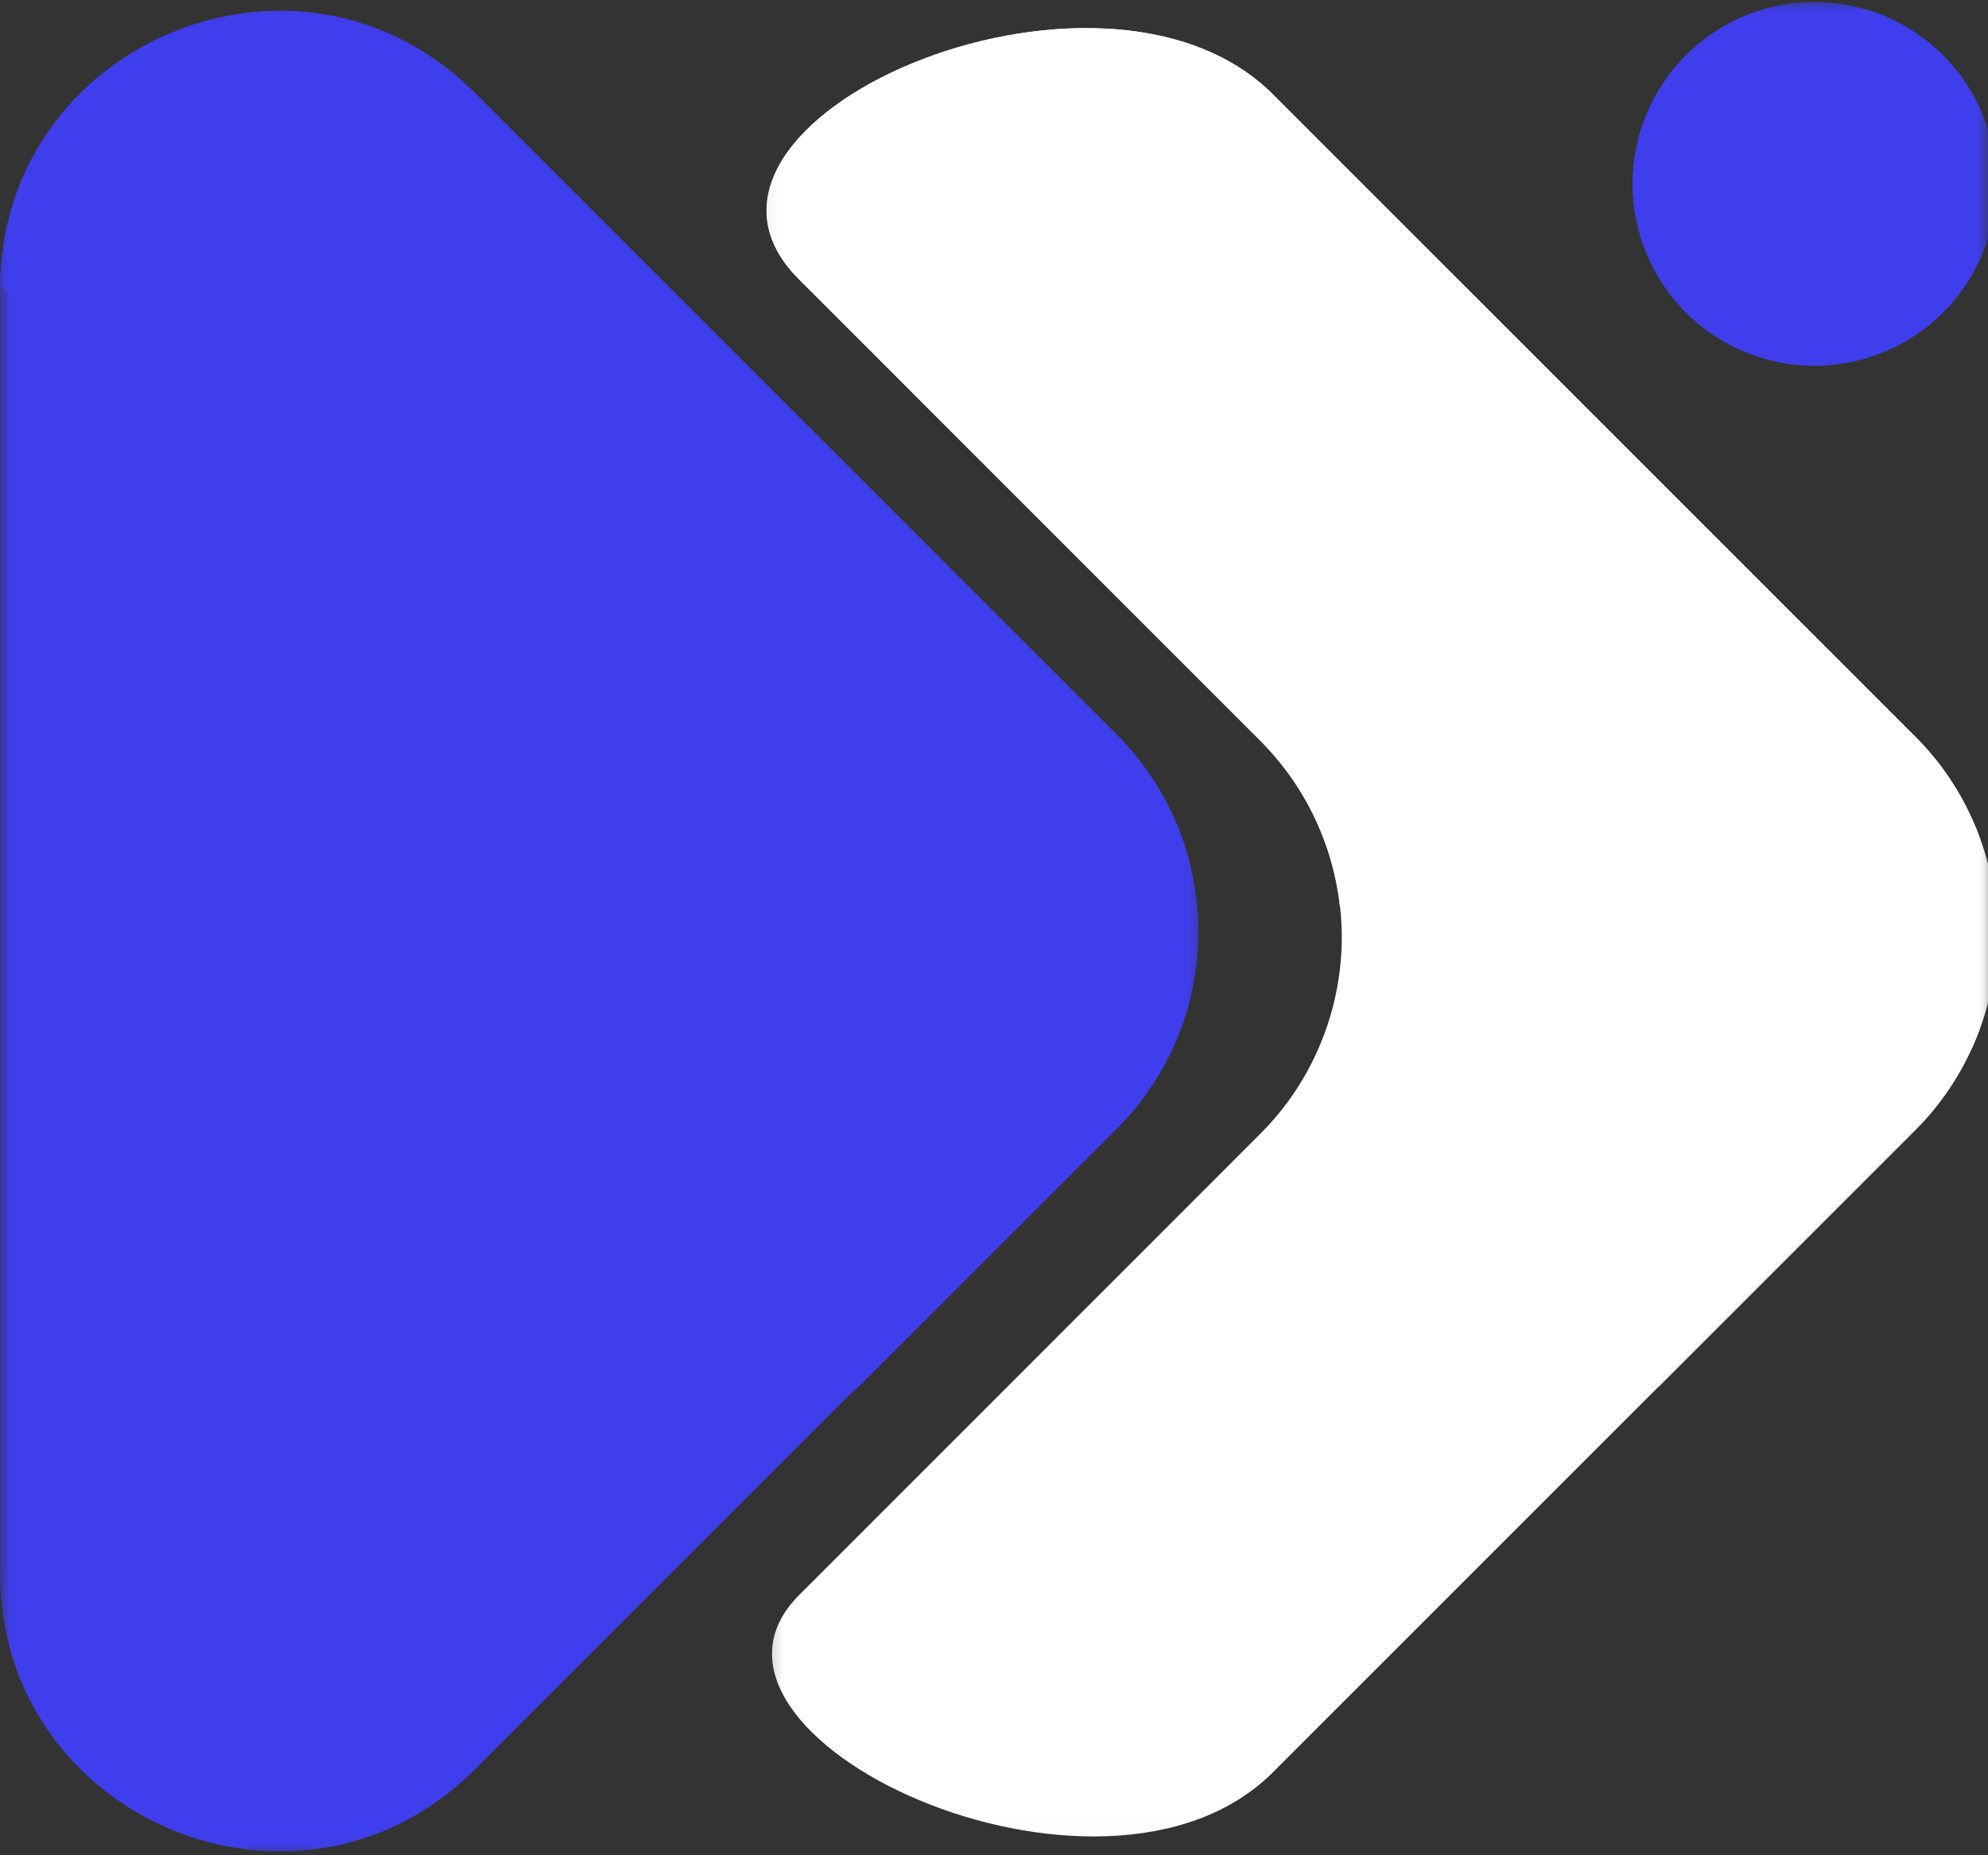
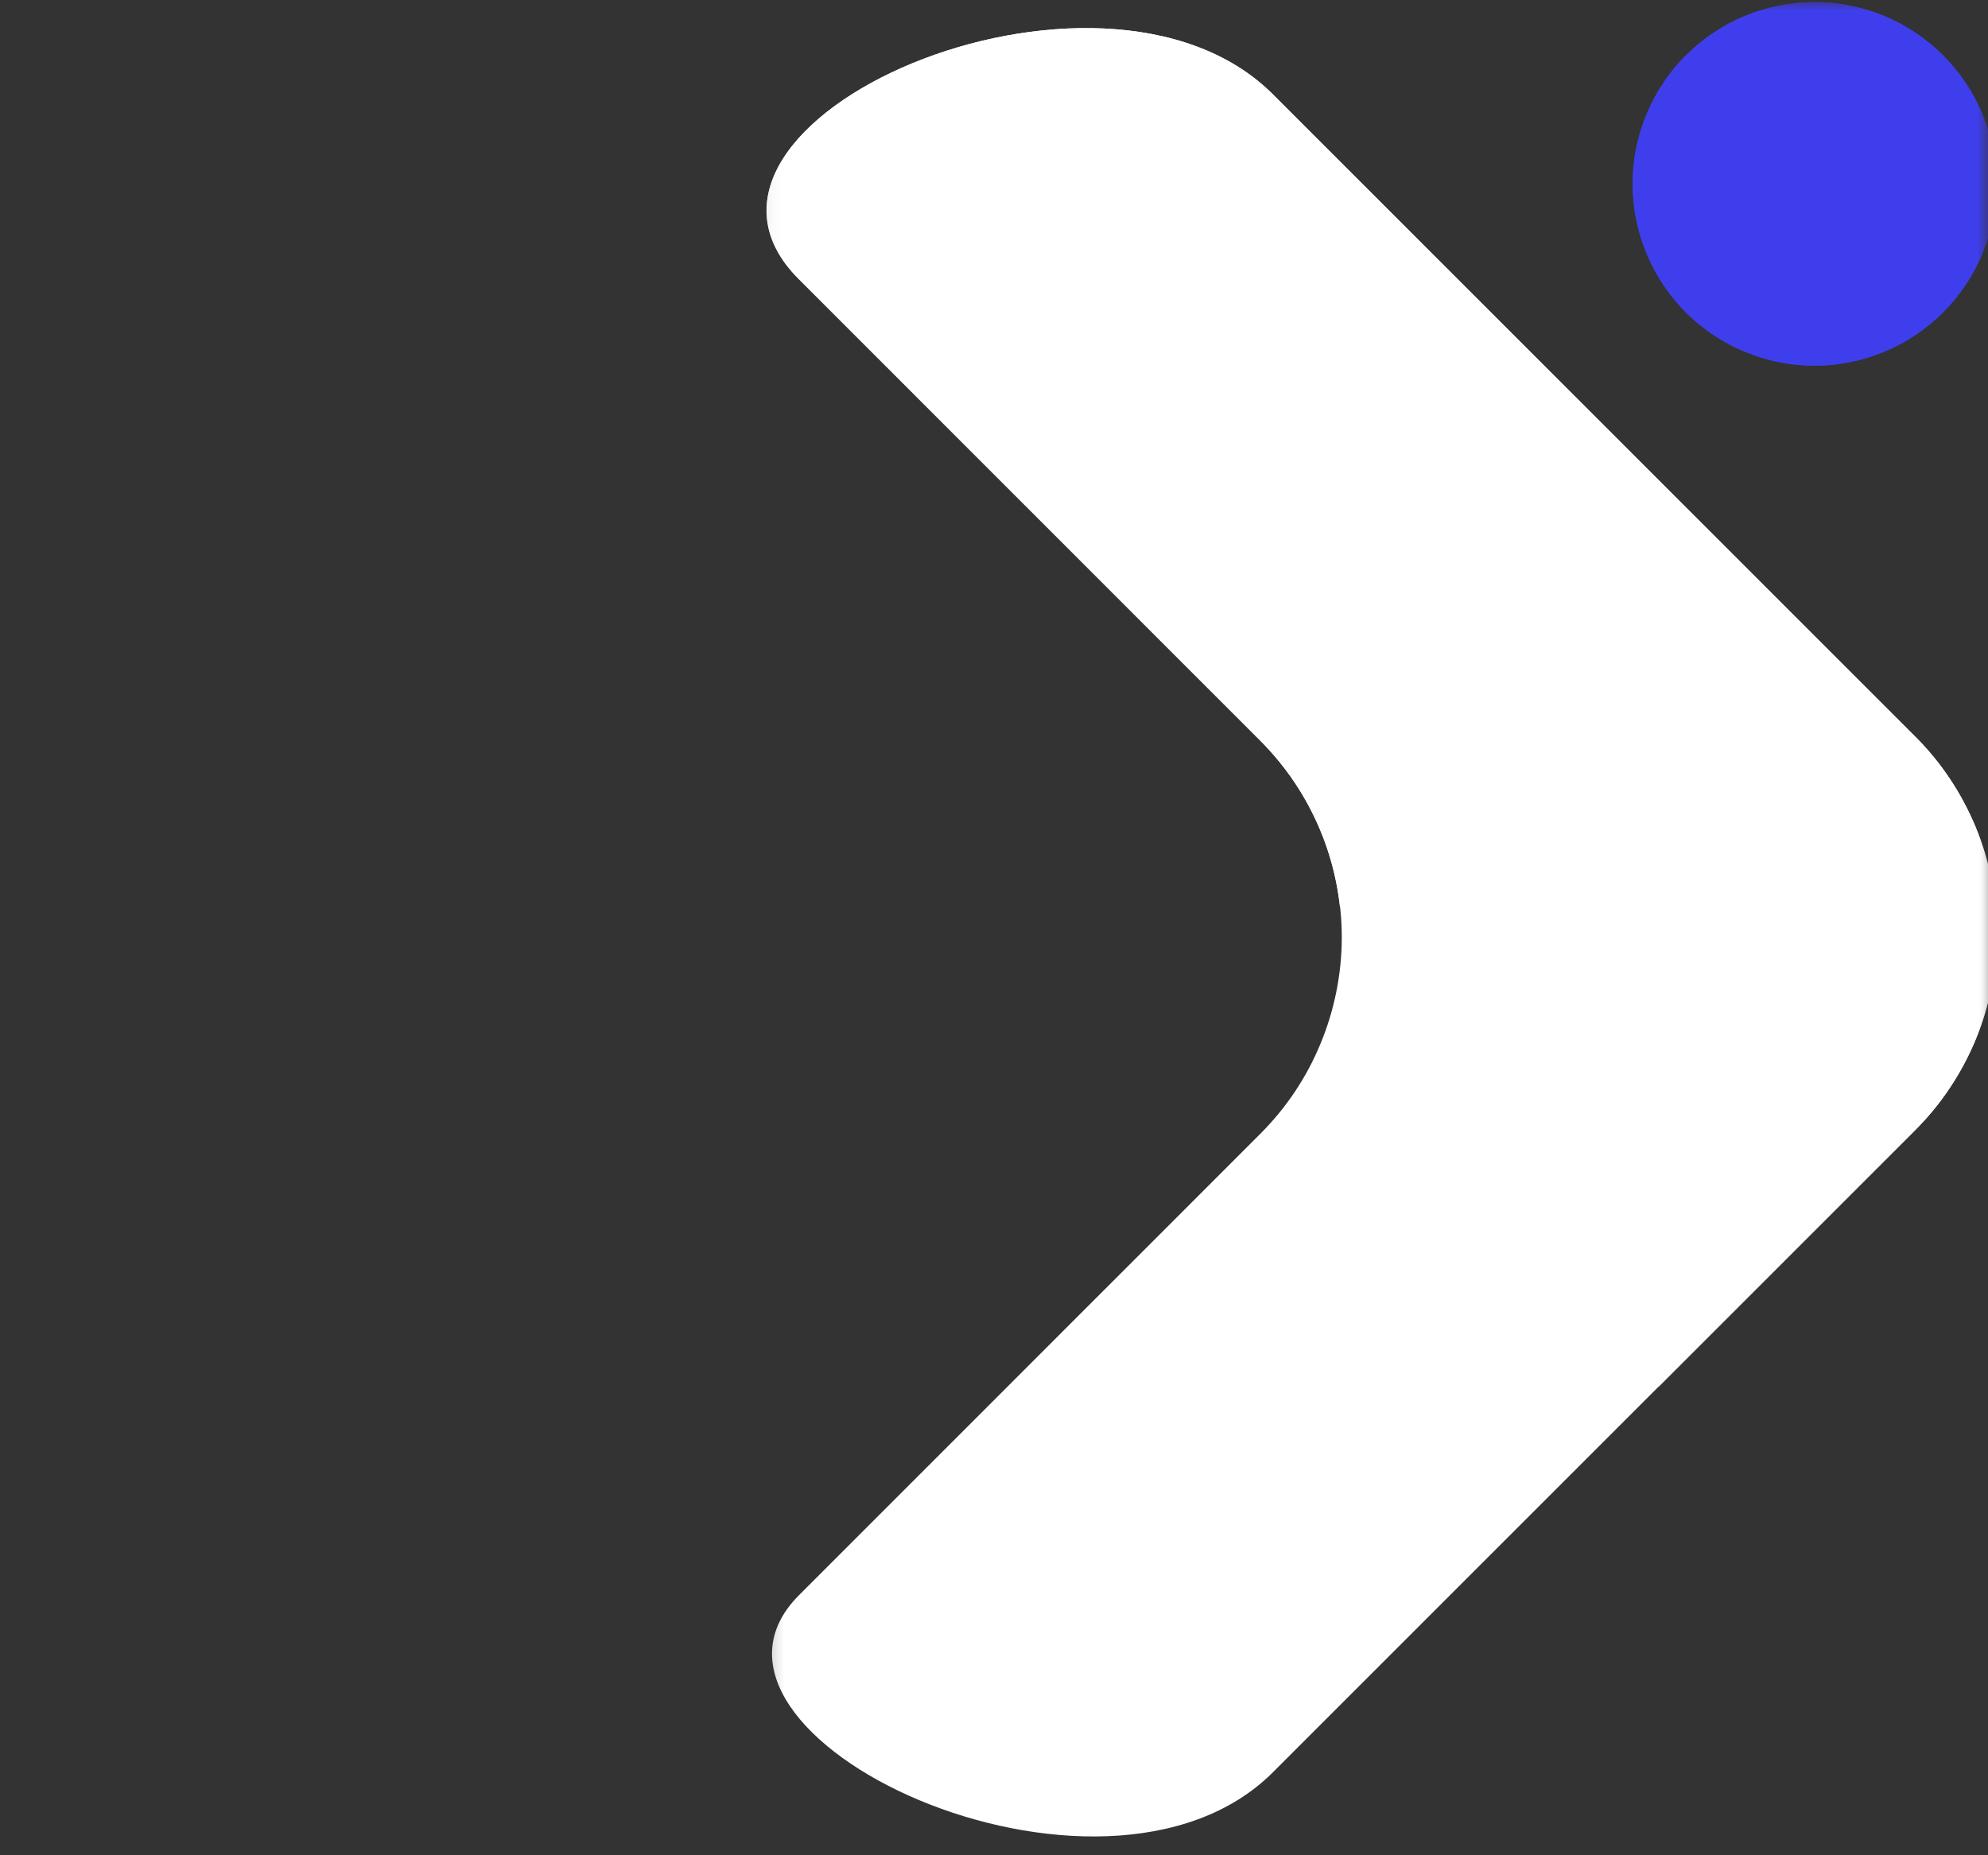
<svg xmlns="http://www.w3.org/2000/svg" width="90" height="84" viewBox="0 0 90 84" fill="none">
  <rect x="0" y="0" width="90" height="84" fill="#333333" stroke="none" />
  <mask id="mask0_64_3" style="mask-type:luminance" maskUnits="userSpaceOnUse" x="0" y="0" width="55" height="84">
-     <path d="M0 0H54.292V83.99H0V0Z" fill="white" />
-   </mask>
+     </mask>
  <g mask="url(#mask0_64_3)">
    <path d="M21.495 4.208L50.547 33.255C51.13 33.839 51.651 34.479 52.109 35.167C52.568 35.854 52.958 36.578 53.276 37.344C53.589 38.104 53.828 38.891 53.99 39.703C54.151 40.516 54.234 41.333 54.234 42.161C54.234 42.99 54.151 43.807 53.99 44.62C53.828 45.427 53.589 46.219 53.276 46.979C52.958 47.745 52.568 48.469 52.109 49.156C51.651 49.844 51.13 50.479 50.547 51.068L21.495 80.115C13.562 88.047 -0.005 82.427 1.49889e-06 71.203V13.104C-0.005 1.896 13.562 -3.729 21.495 4.208Z" fill="#3F3EED" />
  </g>
  <mask id="mask1_64_3" style="mask-type:luminance" maskUnits="userSpaceOnUse" x="0" y="0" width="55" height="64">
    <path d="M0 0H54.292V63.99H0V0Z" fill="white" />
  </mask>
  <g mask="url(#mask1_64_3)">
-     <path d="M21.495 4.208C13.609 -3.682 0.193 1.833 0.005 12.917C0.005 12.917 45.719 56.167 38.448 63.214L50.573 51.094C51.156 50.505 51.677 49.87 52.135 49.182C52.594 48.495 52.984 47.771 53.302 47.005C53.615 46.245 53.854 45.453 54.016 44.646C54.177 43.833 54.26 43.016 54.26 42.188C54.26 41.359 54.177 40.542 54.016 39.729C53.854 38.917 53.615 38.13 53.302 37.37C52.984 36.604 52.594 35.88 52.135 35.193C51.677 34.505 51.156 33.865 50.573 33.281L21.495 4.208Z" fill="#3F3EED" />
-   </g>
+     </g>
  <mask id="mask2_64_3" style="mask-type:luminance" maskUnits="userSpaceOnUse" x="72" y="0" width="18" height="18">
    <path d="M72.958 0H90V17.323H72.958V0Z" fill="white" />
  </mask>
  <g mask="url(#mask2_64_3)">
    <path d="M90.375 8.323C90.375 8.865 90.323 9.401 90.219 9.932C90.109 10.463 89.953 10.974 89.75 11.474C89.542 11.974 89.287 12.448 88.99 12.896C88.688 13.349 88.344 13.766 87.963 14.146C87.583 14.526 87.167 14.87 86.719 15.167C86.266 15.469 85.792 15.724 85.292 15.927C84.792 16.135 84.281 16.292 83.75 16.396C83.219 16.505 82.682 16.557 82.146 16.557C81.604 16.557 81.068 16.505 80.537 16.396C80.01 16.292 79.495 16.135 78.995 15.927C78.495 15.724 78.021 15.469 77.573 15.167C77.12 14.87 76.708 14.526 76.323 14.146C75.943 13.766 75.599 13.349 75.302 12.896C75 12.448 74.745 11.974 74.542 11.474C74.333 10.974 74.177 10.463 74.073 9.932C73.963 9.401 73.912 8.865 73.912 8.323C73.912 7.786 73.963 7.25 74.073 6.719C74.177 6.188 74.333 5.677 74.542 5.177C74.745 4.677 75 4.203 75.302 3.755C75.599 3.302 75.943 2.885 76.323 2.505C76.708 2.125 77.12 1.781 77.573 1.484C78.021 1.182 78.495 0.927 78.995 0.719C79.495 0.516 80.01 0.359 80.537 0.255C81.068 0.146 81.604 0.094 82.146 0.094C82.682 0.094 83.219 0.146 83.75 0.255C84.281 0.359 84.792 0.516 85.292 0.719C85.792 0.927 86.266 1.182 86.719 1.484C87.167 1.781 87.583 2.125 87.963 2.505C88.344 2.885 88.688 3.302 88.99 3.755C89.287 4.203 89.542 4.677 89.75 5.177C89.953 5.677 90.109 6.188 90.219 6.719C90.323 7.25 90.375 7.786 90.375 8.323Z" fill="#3F3EED" />
    <path d="M90.375 8.323C90.375 8.865 90.323 9.401 90.219 9.932C90.109 10.463 89.953 10.974 89.75 11.474C89.542 11.974 89.287 12.448 88.99 12.896C88.688 13.349 88.344 13.766 87.963 14.146C87.583 14.526 87.167 14.87 86.719 15.167C86.266 15.469 85.792 15.724 85.292 15.927C84.792 16.135 84.281 16.292 83.75 16.396C83.219 16.505 82.682 16.557 82.146 16.557C81.604 16.557 81.068 16.505 80.537 16.396C80.01 16.292 79.495 16.135 78.995 15.927C78.495 15.724 78.021 15.469 77.573 15.167C77.12 14.87 76.708 14.526 76.323 14.146C75.943 13.766 75.599 13.349 75.302 12.896C75 12.448 74.745 11.974 74.542 11.474C74.333 10.974 74.177 10.463 74.073 9.932C73.963 9.401 73.912 8.865 73.912 8.323C73.912 7.786 73.963 7.25 74.073 6.719C74.177 6.188 74.333 5.677 74.542 5.177C74.745 4.677 75 4.203 75.302 3.755C75.599 3.302 75.943 2.885 76.323 2.505C76.708 2.125 77.12 1.781 77.573 1.484C78.021 1.182 78.495 0.927 78.995 0.719C79.495 0.516 80.01 0.359 80.537 0.255C81.068 0.146 81.604 0.094 82.146 0.094C82.682 0.094 83.219 0.146 83.75 0.255C84.281 0.359 84.792 0.516 85.292 0.719C85.792 0.927 86.266 1.182 86.719 1.484C87.167 1.781 87.583 2.125 87.963 2.505C88.344 2.885 88.688 3.302 88.99 3.755C89.287 4.203 89.542 4.677 89.75 5.177C89.953 5.677 90.109 6.188 90.219 6.719C90.323 7.25 90.375 7.786 90.375 8.323Z" fill="#3F3EED" />
  </g>
  <mask id="mask3_64_3" style="mask-type:luminance" maskUnits="userSpaceOnUse" x="34" y="0" width="56" height="84">
    <path d="M34.292 0H90V83.99H34.292V0Z" fill="white" />
  </mask>
  <g mask="url(#mask3_64_3)">
    <path d="M86.682 33.328L57.63 4.276C49.833 -3.526 29.047 5.526 36.161 12.635L57.052 33.531C57.635 34.12 58.161 34.755 58.62 35.443C59.078 36.13 59.469 36.854 59.781 37.615C60.099 38.38 60.339 39.167 60.5 39.979C60.661 40.792 60.745 41.609 60.745 42.438C60.745 43.26 60.661 44.083 60.5 44.891C60.339 45.703 60.099 46.49 59.781 47.255C59.469 48.016 59.078 48.745 58.62 49.432C58.161 50.12 57.635 50.755 57.052 51.339L36.177 72.219C29.812 78.578 49.911 87.958 57.63 80.24L86.682 51.188C87.271 50.604 87.797 49.969 88.26 49.276C88.719 48.589 89.109 47.859 89.432 47.094C89.75 46.328 89.99 45.536 90.151 44.724C90.312 43.911 90.396 43.089 90.396 42.26C90.396 41.427 90.312 40.604 90.151 39.792C89.99 38.979 89.75 38.188 89.432 37.422C89.109 36.656 88.719 35.927 88.26 35.24C87.797 34.547 87.271 33.911 86.682 33.328Z" fill="white" />
  </g>
  <mask id="mask4_64_3" style="mask-type:luminance" maskUnits="userSpaceOnUse" x="34" y="0" width="56" height="64">
    <path d="M34.292 0H90V63.99H34.292V0Z" fill="white" />
  </mask>
  <g mask="url(#mask4_64_3)">
    <path d="M86.682 33.328L57.63 4.276C49.833 -3.526 29.047 5.526 36.161 12.635L57.052 33.531C58.062 34.542 58.875 35.688 59.49 36.969C60.109 38.255 60.495 39.604 60.656 41.021C67.854 49.474 73.833 57.677 75.083 62.792L86.703 51.172C87.287 50.583 87.812 49.948 88.271 49.255C88.734 48.568 89.12 47.839 89.438 47.073C89.755 46.307 89.995 45.521 90.156 44.708C90.318 43.896 90.396 43.073 90.396 42.245C90.396 41.417 90.312 40.594 90.151 39.781C89.99 38.969 89.745 38.182 89.427 37.417C89.109 36.651 88.719 35.922 88.255 35.234C87.797 34.547 87.271 33.911 86.682 33.328Z" fill="white" />
  </g>
</svg>